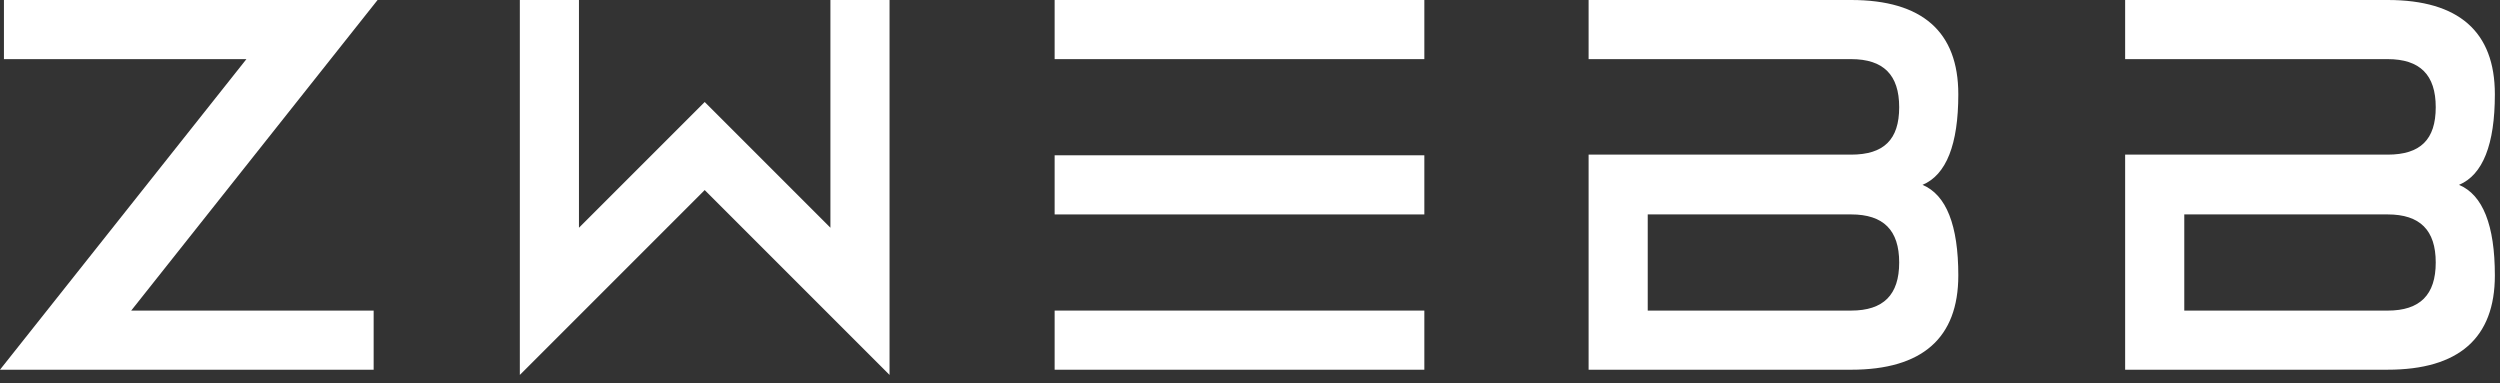
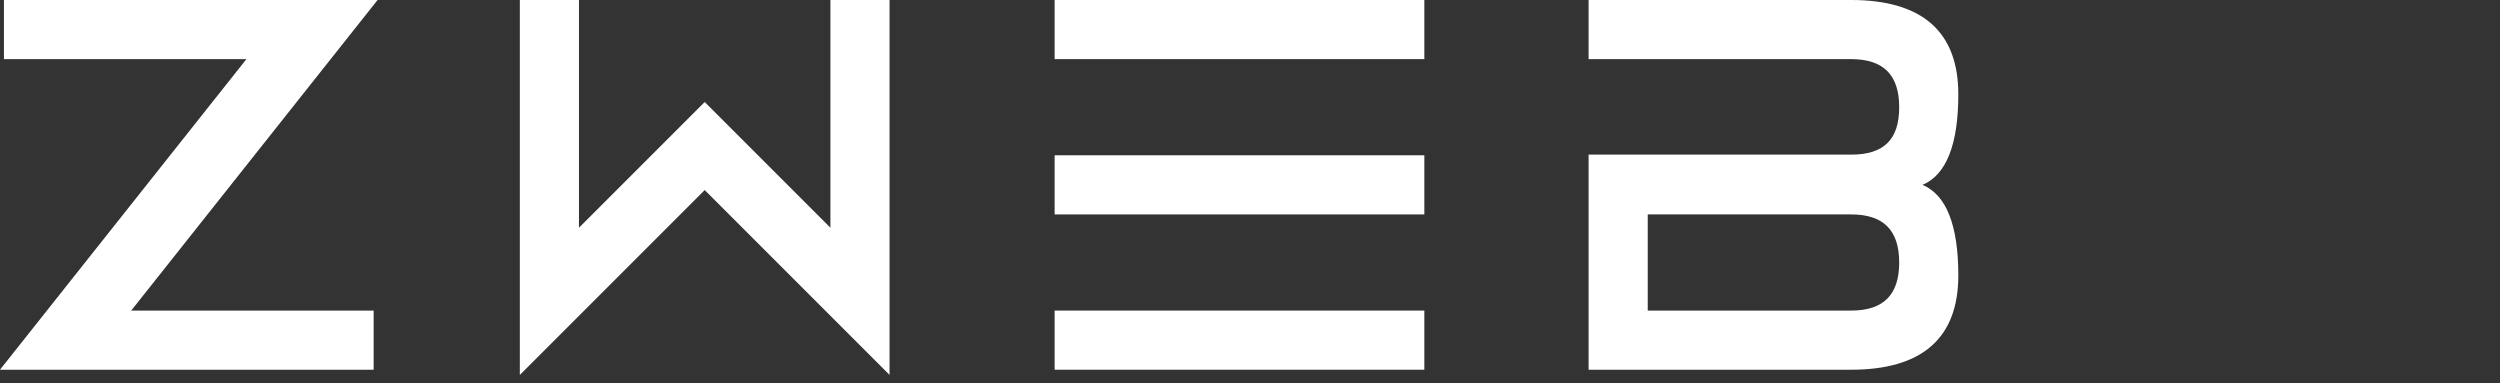
<svg xmlns="http://www.w3.org/2000/svg" width="163px" height="25px" viewBox="0 0 163 25" version="1.1">
  <rect x="0" y="0" width="163" height="25" fill="#333333" stroke="none" />
  <title>logo-sticky-header@3x</title>
  <g id="Page-1" stroke="none" stroke-width="1" fill="none" fill-rule="evenodd">
    <g id="sticky-header" transform="translate(-385, -14)" fill="#FFFFFF">
      <g id="logo-sticky-header" transform="translate(385, 14)">
        <polygon id="Fill-31-Copy" points="0.257 0 0.257 3.856 16.066 3.856 -8.18545232e-14 24.105 24.362 24.105 24.362 20.251 8.554 20.251 24.618 0" />
        <polygon id="Fill-32-Copy" points="54.143 14.848 45.946 6.651 37.748 14.848 37.748 9.59999996e-05 33.893 9.59999996e-05 33.893 24.445 45.946 12.392 57.998 24.445 57.998 9.59999996e-05 54.143 9.59999996e-05" />
        <polygon id="Fill-33-Copy" points="68.762 13.981 92.867 13.981 92.867 10.125 68.762 10.125" />
        <polygon id="Fill-34-Copy" points="68.762 24.106 92.867 24.106 92.867 20.25 68.762 20.25" />
        <polygon id="Fill-35-Copy" points="68.762 3.855 92.867 3.855 92.867 9.59999996e-05 68.762 9.59999996e-05" />
-         <path d="M158.81,17.115 C158.81,19.225 157.784,20.251 155.674,20.251 L142.415,20.251 L142.415,13.98 L155.674,13.98 C157.784,13.98 158.81,15.006 158.81,17.115 M160.328,12.053 C161.88,11.4 162.665,9.422 162.665,6.146 C162.665,2.068 160.313,0 155.674,0 L138.559,0 L138.559,3.855 L155.674,3.855 C157.784,3.855 158.81,4.881 158.81,6.99 C158.81,9.099 157.813,10.082 155.674,10.082 L138.559,10.082 L138.559,24.105 L155.674,24.105 C160.313,24.105 162.665,22.037 162.665,17.959 C162.665,14.684 161.88,12.705 160.328,12.053" id="Fill-36-Copy" />
        <path d="M123.827,17.115 C123.827,19.225 122.802,20.25 120.691,20.25 L107.432,20.25 L107.432,13.98 L120.691,13.98 C122.802,13.98 123.827,15.006 123.827,17.115 L123.827,17.115 Z M127.682,6.147 C127.682,2.069 125.33,-1.62003744e-13 120.691,-1.62003744e-13 L103.577,-1.62003744e-13 L103.577,3.855 L120.691,3.855 C122.802,3.855 123.827,4.881 123.827,6.991 C123.827,9.1 122.83,10.082 120.691,10.082 L103.577,10.082 L103.577,24.106 L120.691,24.106 C125.33,24.106 127.682,22.038 127.682,17.959 C127.682,14.683 126.898,12.705 125.347,12.053 C126.898,11.401 127.682,9.422 127.682,6.147 L127.682,6.147 Z" id="Fill-37-Copy" />
      </g>
    </g>
  </g>
</svg>